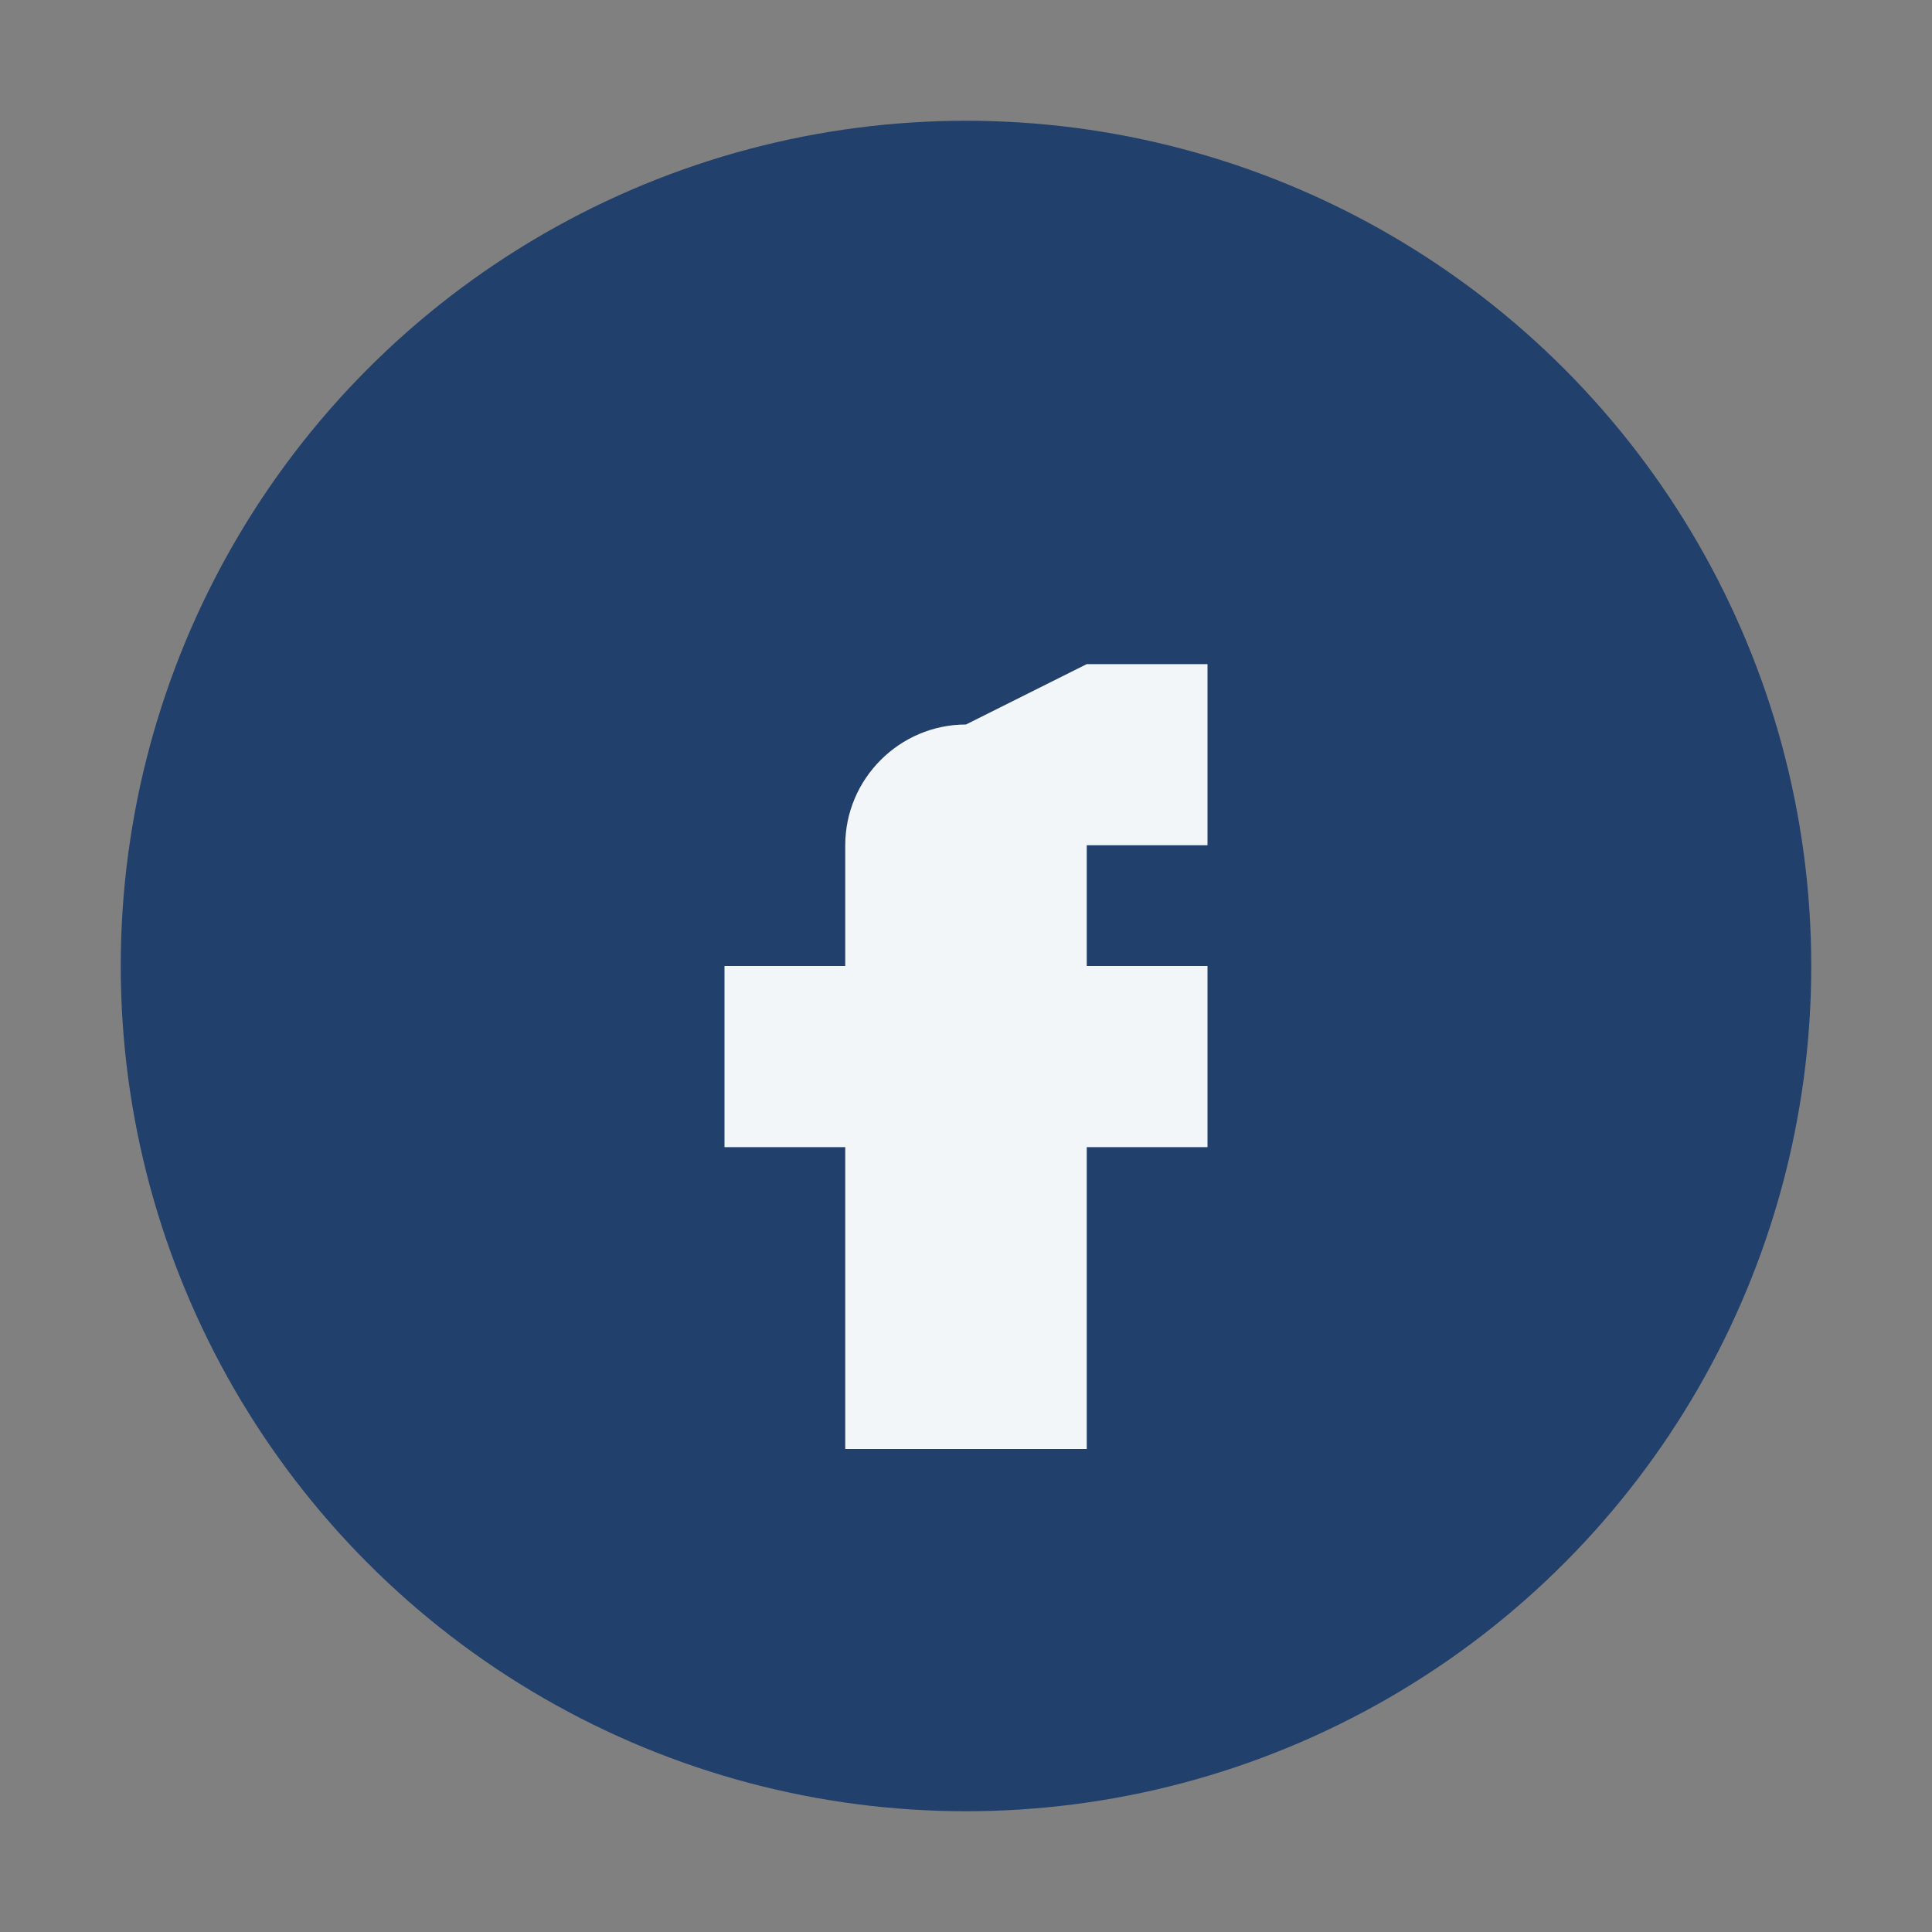
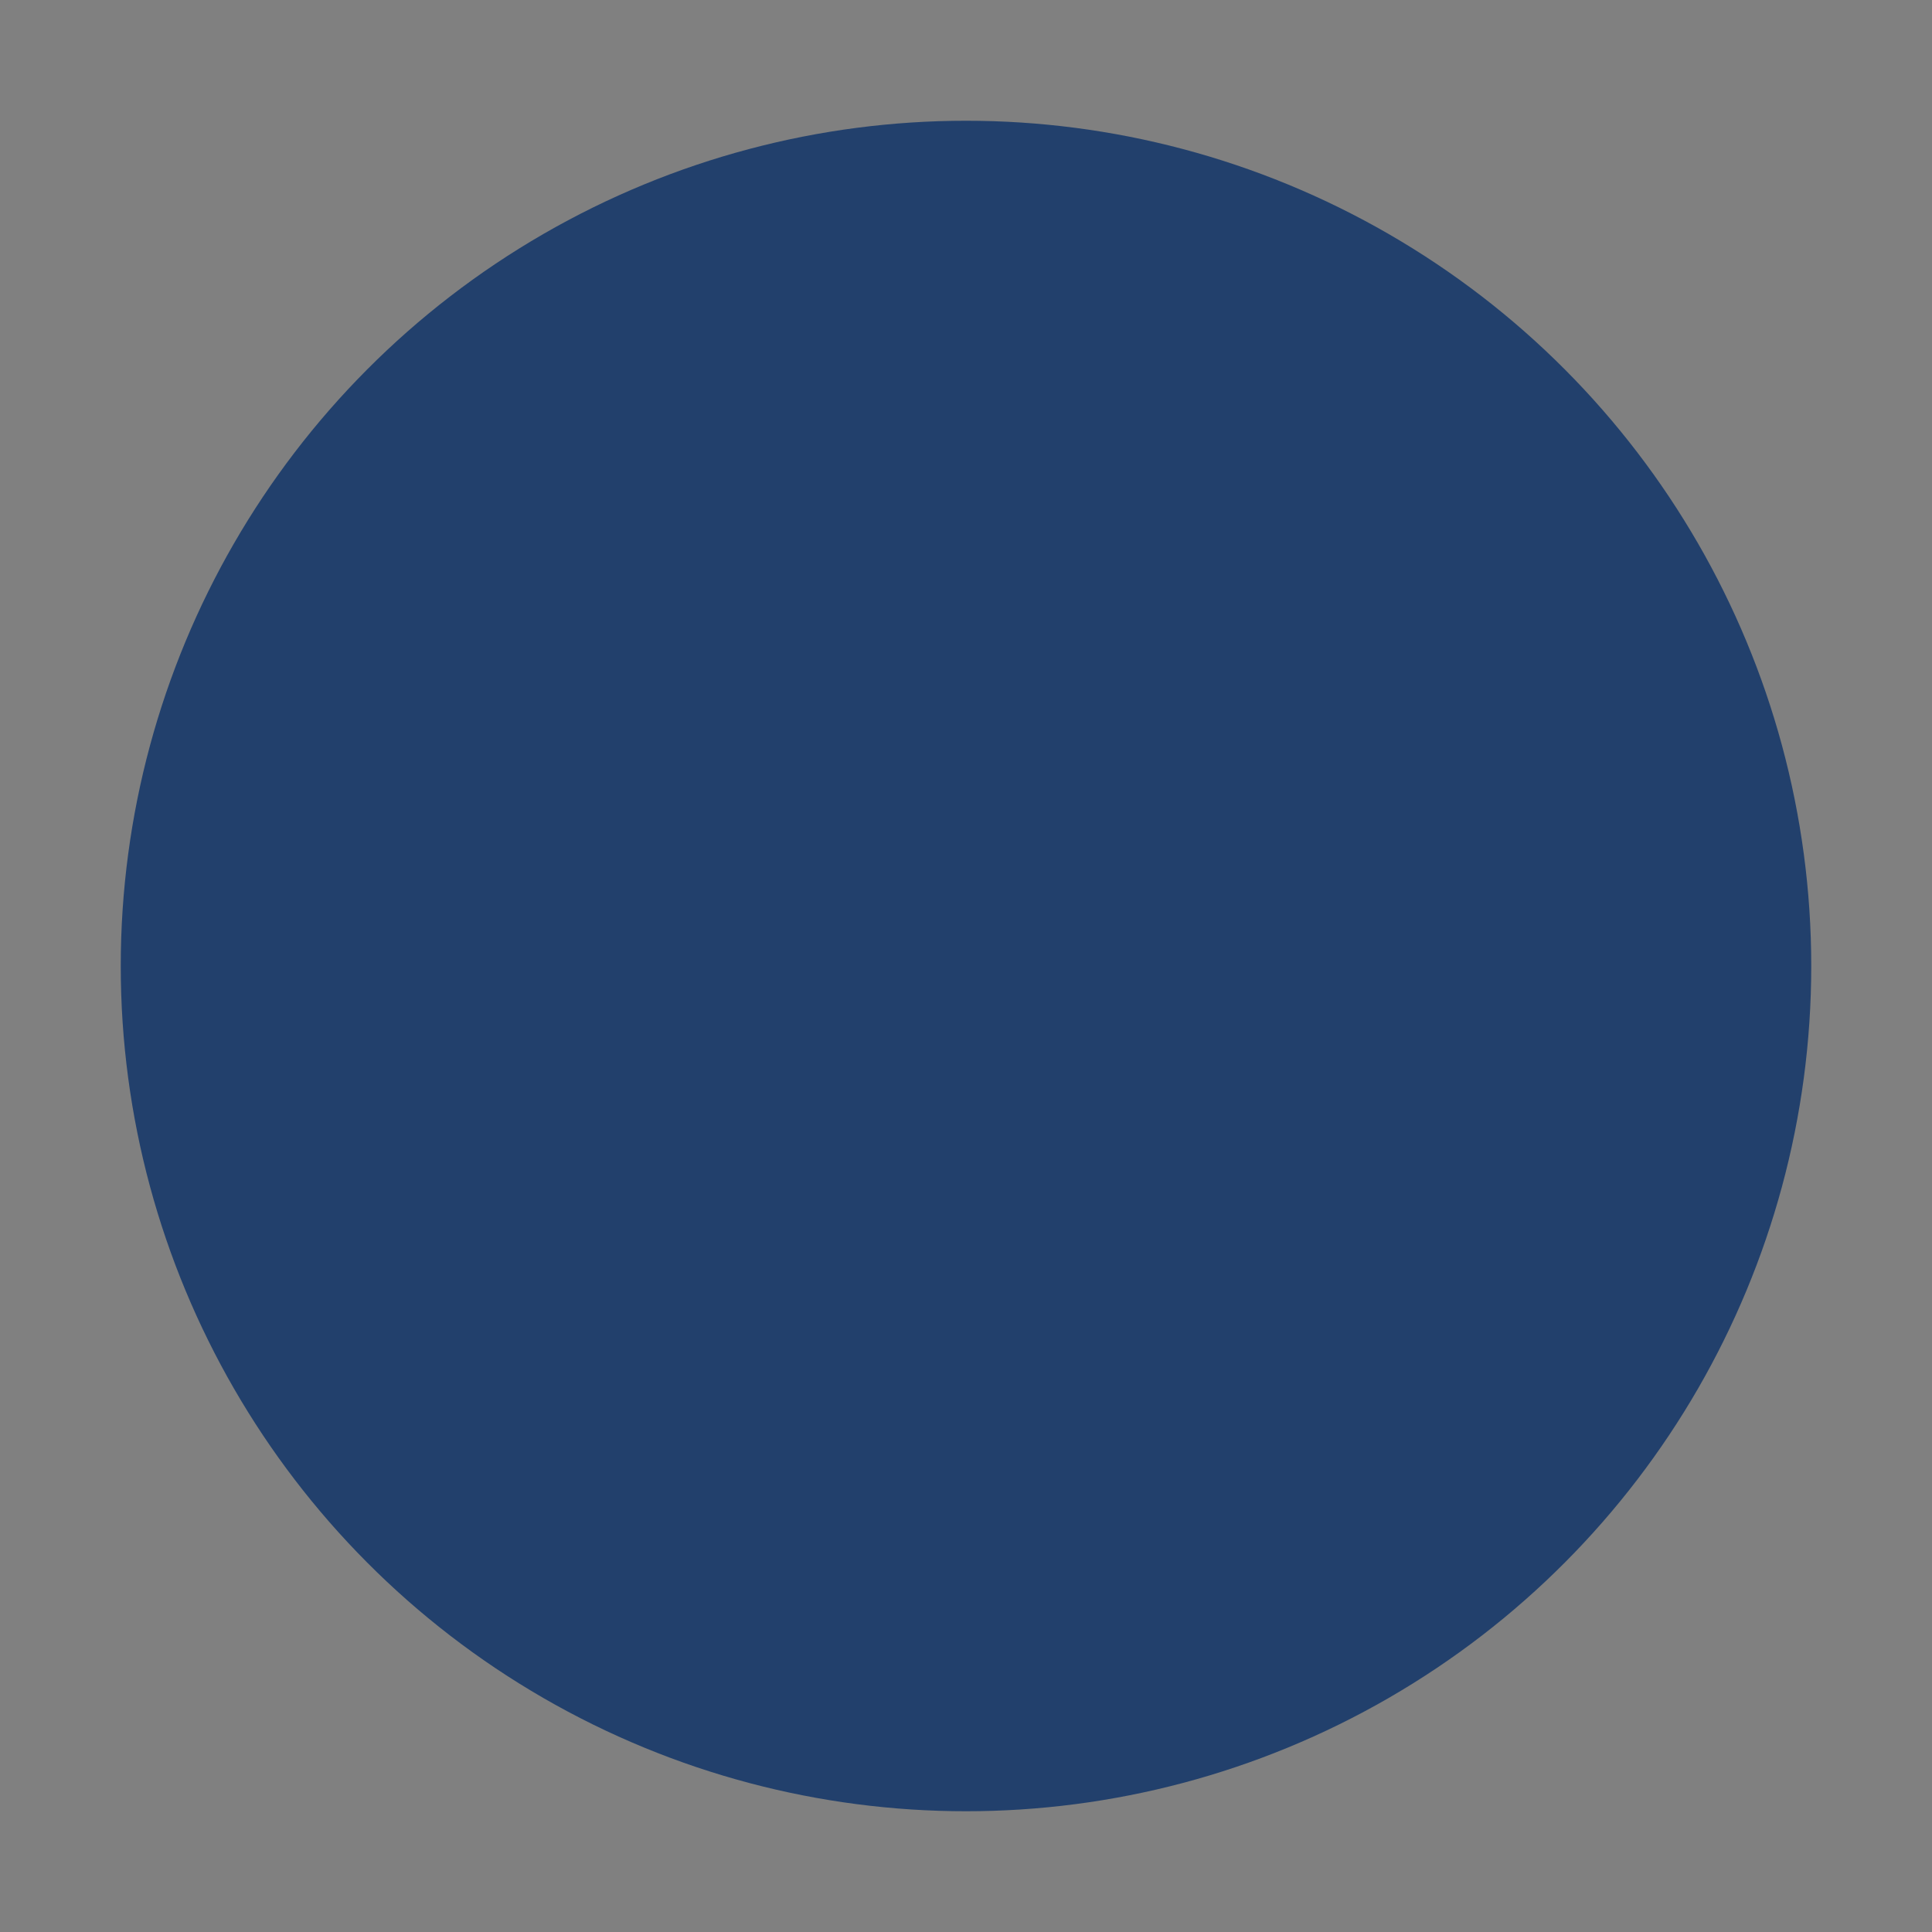
<svg xmlns="http://www.w3.org/2000/svg" width="32" height="32" viewBox="0 0 32 32">
  <rect x="0" y="0" width="32" height="32" fill="#808080" stroke="none" />
  <circle cx="16" cy="16" r="14" fill="#22406C" />
-   <path d="M18 11h2v3h-2v2h2v3h-2v5h-4v-5h-2v-3h2v-2c0-1.1.9-2 2-2z" fill="#F3F6F8" />
</svg>